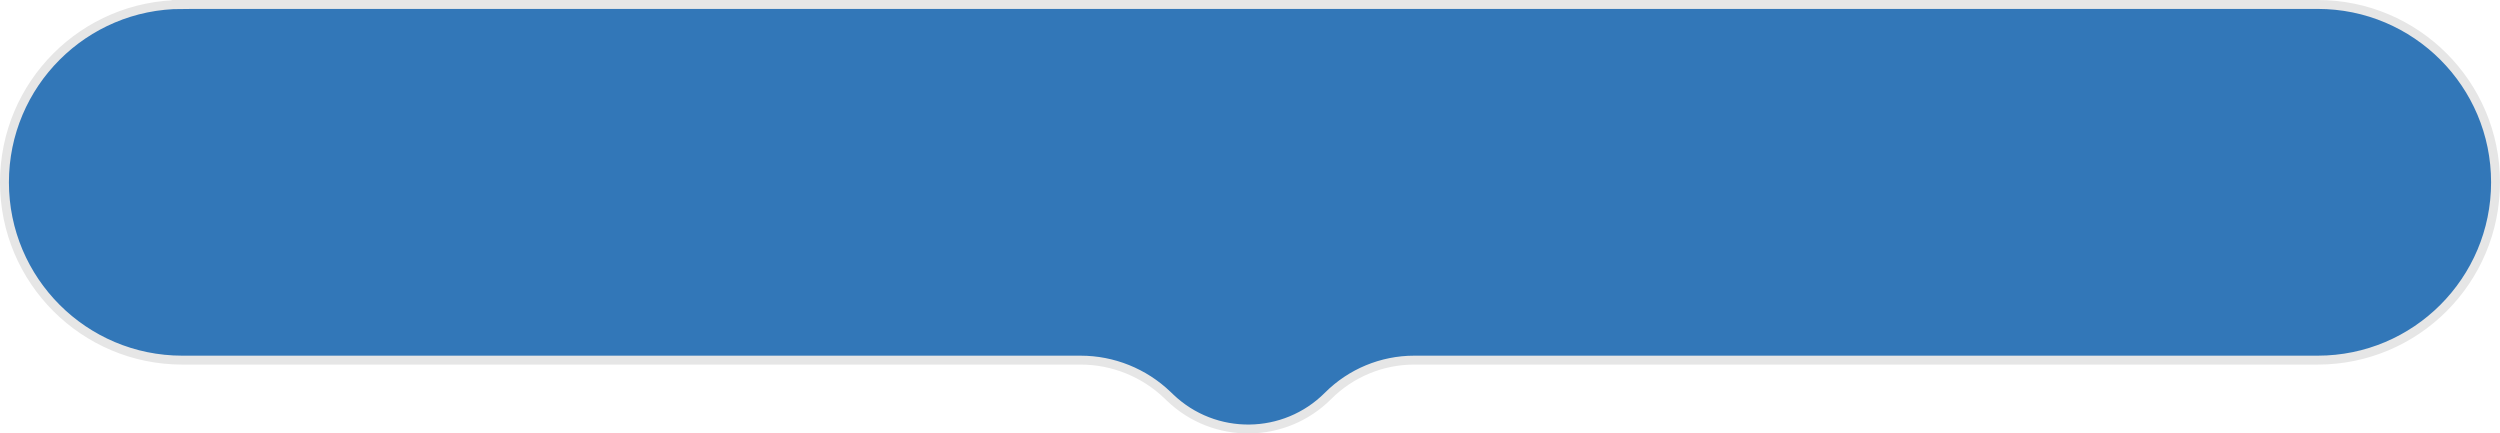
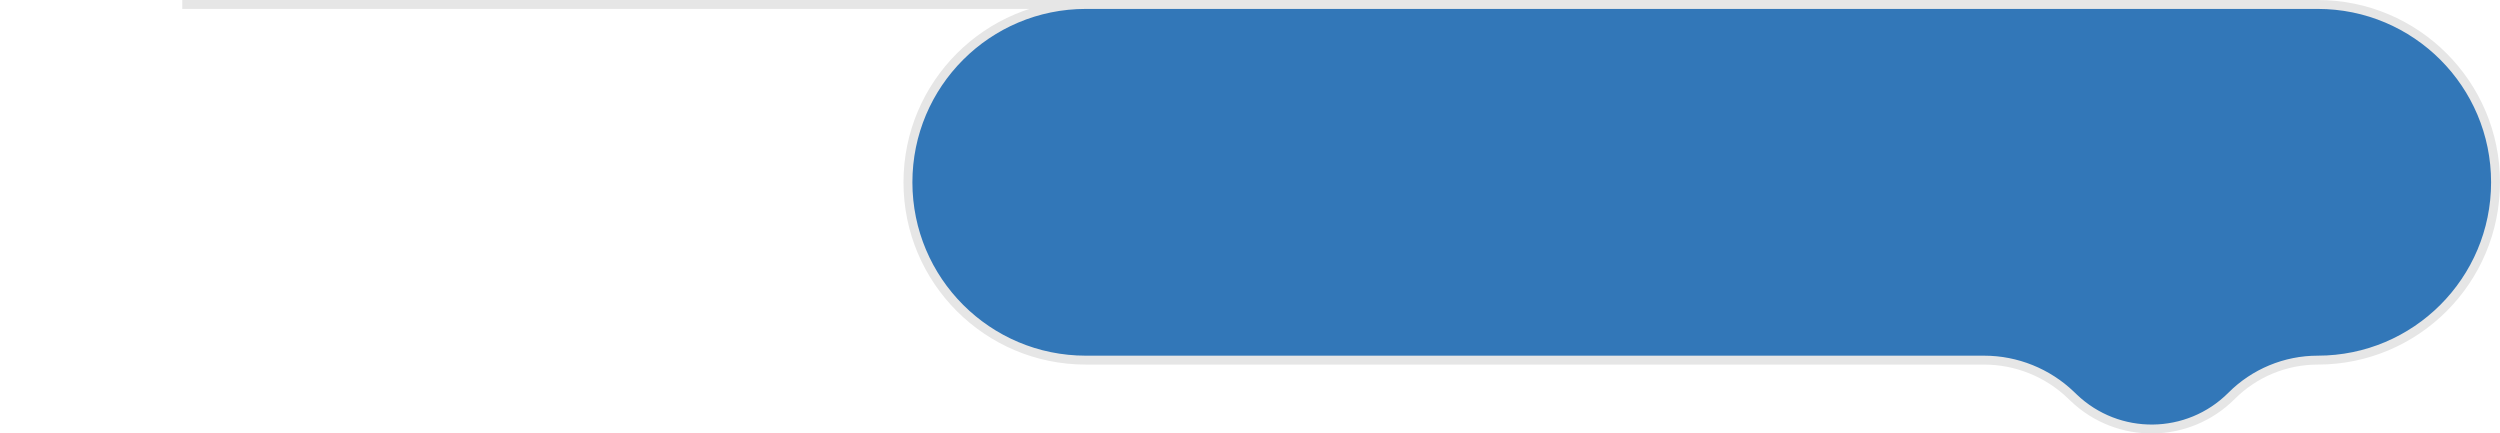
<svg xmlns="http://www.w3.org/2000/svg" xml:space="preserve" width="74.234mm" height="12.871mm" style="shape-rendering:geometricPrecision; text-rendering:geometricPrecision; image-rendering:optimizeQuality; fill-rule:evenodd; clip-rule:evenodd" viewBox="0 0 7438.47 1289.67">
  <defs>
    <style type="text/css">  .str0 {stroke:#E6E6E6;stroke-width:26.51;stroke-miterlimit:22.926} .fil0 {fill:#3277B8;fill-rule:nonzero}  </style>
  </defs>
  <g id="Слой_x0020_1">
-     <path class="fil0 str0" d="M542.37 13.26l6353.74 0c292.22,0 529.1,236.89 529.1,529.11 0,292.22 -236.88,529.11 -529.1,529.11l-2688.22 0c-96.21,0 -188.44,38.27 -256.39,106.37 -129.14,129.41 -338.06,131.72 -470.01,5.18l-7.96 -7.64c-69.54,-66.69 -162.14,-103.91 -258.48,-103.91l-2672.68 0c-292.22,0 -529.11,-236.89 -529.11,-529.11 0,-292.22 236.89,-529.11 529.11,-529.11z" />
+     <path class="fil0 str0" d="M542.37 13.26l6353.74 0c292.22,0 529.1,236.89 529.1,529.11 0,292.22 -236.88,529.11 -529.1,529.11c-96.21,0 -188.44,38.27 -256.39,106.37 -129.14,129.41 -338.06,131.72 -470.01,5.18l-7.96 -7.64c-69.54,-66.69 -162.14,-103.91 -258.48,-103.91l-2672.68 0c-292.22,0 -529.11,-236.89 -529.11,-529.11 0,-292.22 236.89,-529.11 529.11,-529.11z" />
  </g>
</svg>